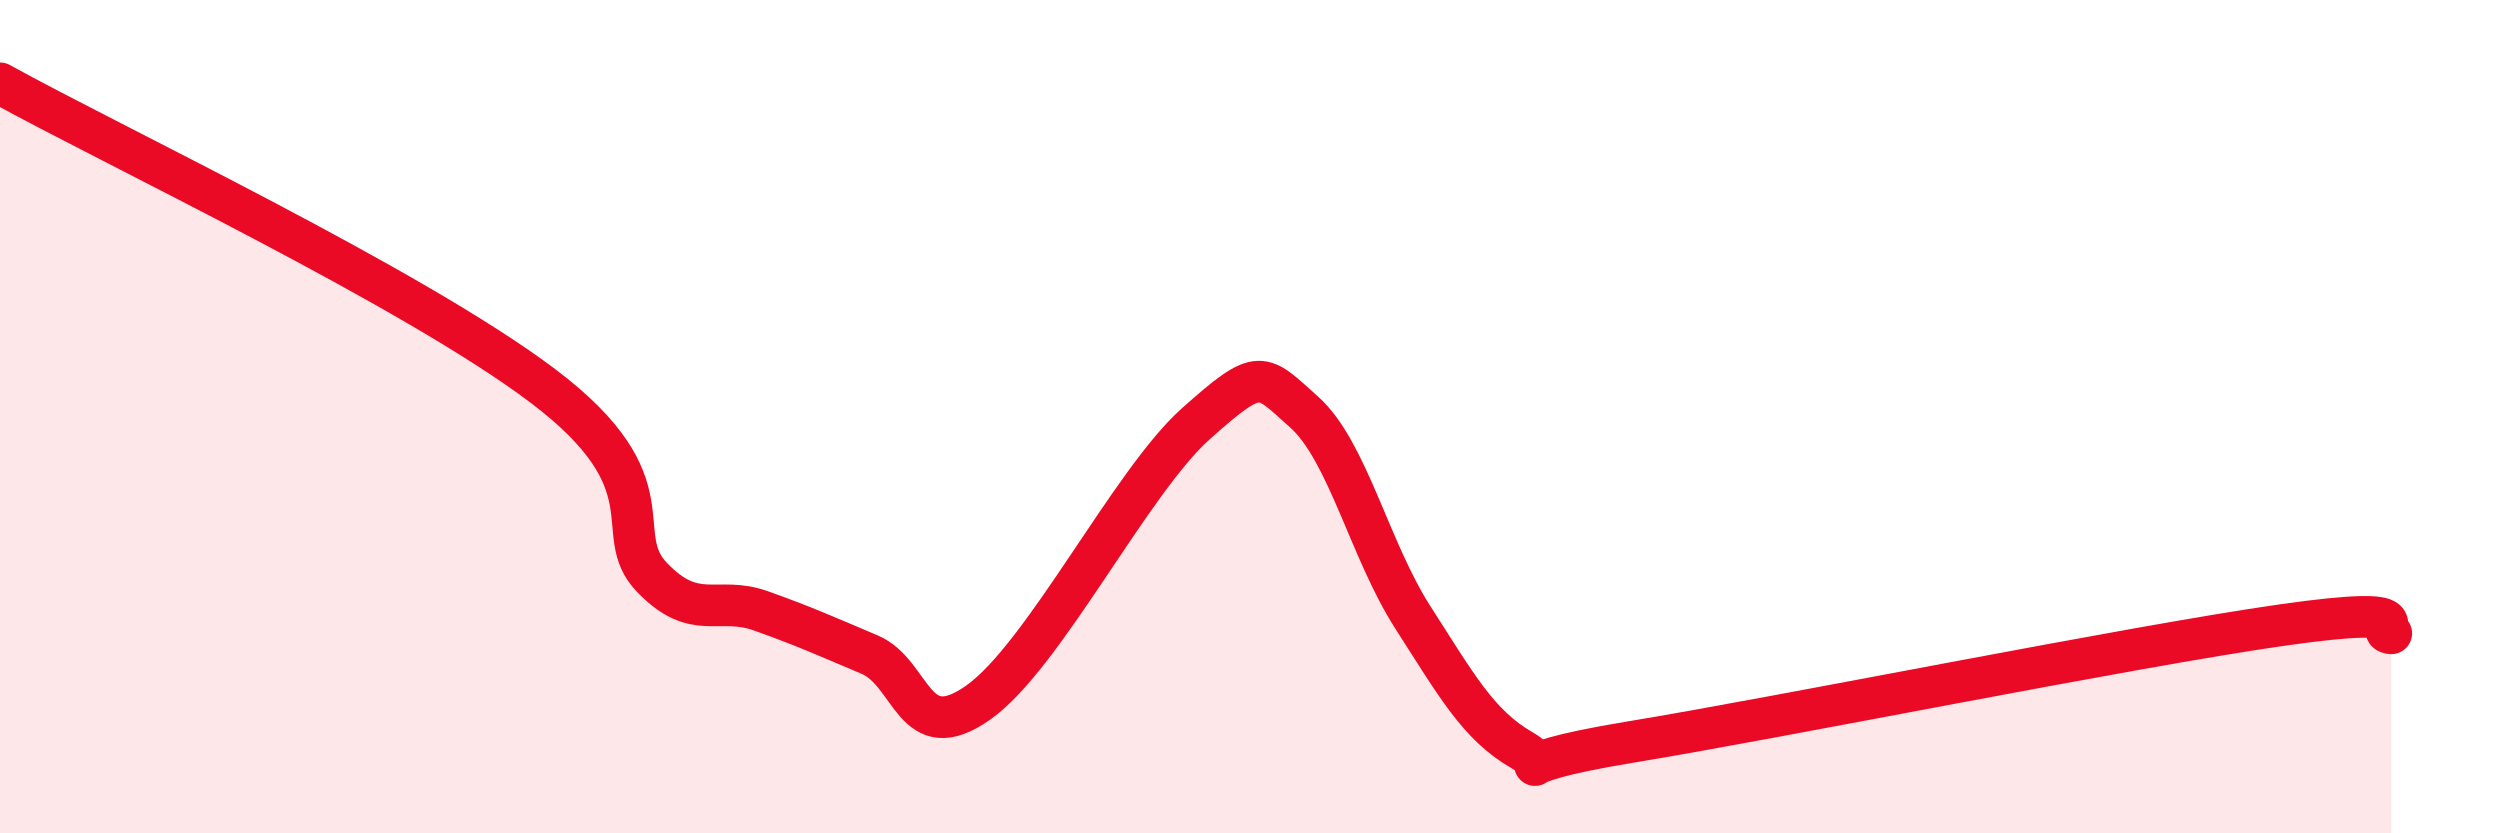
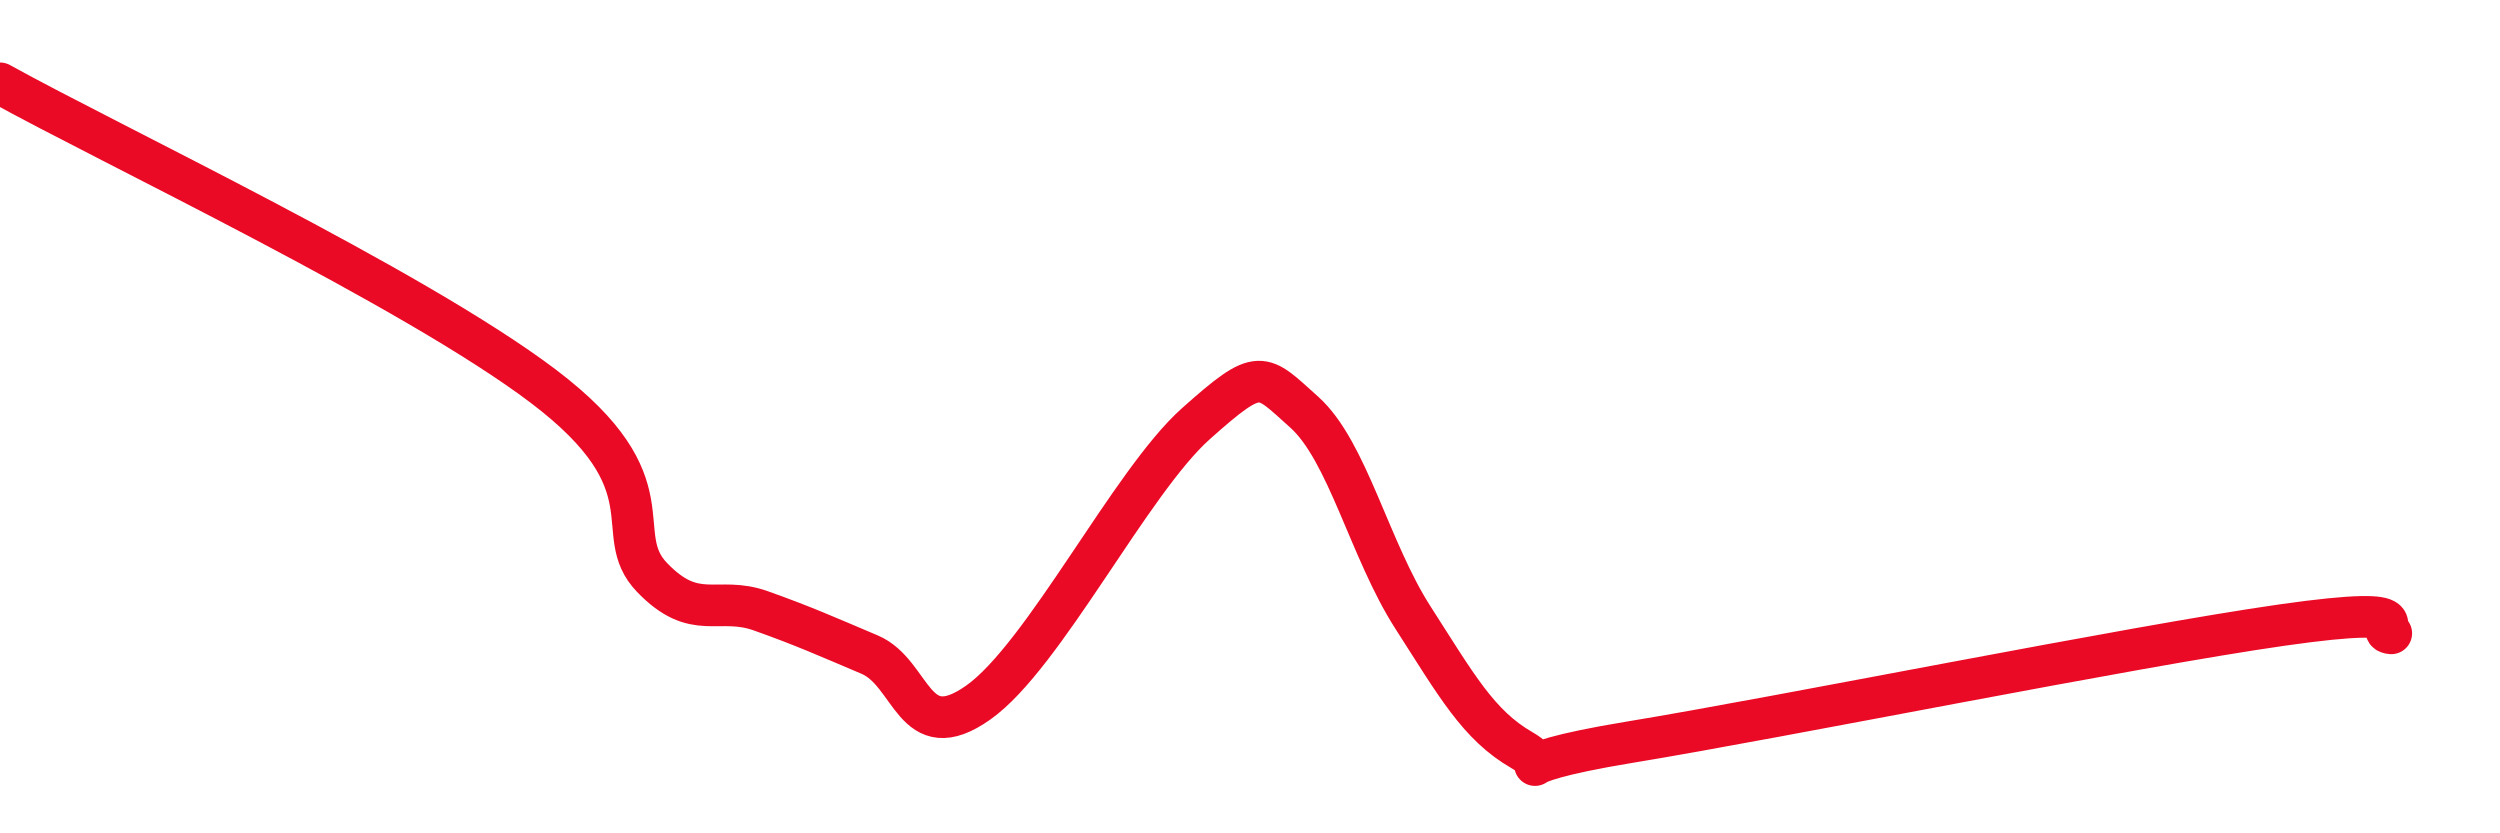
<svg xmlns="http://www.w3.org/2000/svg" width="60" height="20" viewBox="0 0 60 20">
-   <path d="M 0,2 C 2.61,3.45 9.91,6.9 13.04,9.27 C 16.17,11.64 14.61,12.78 15.65,13.86 C 16.69,14.94 17.22,14.29 18.26,14.66 C 19.3,15.03 19.83,15.27 20.87,15.71 C 21.91,16.15 21.91,17.97 23.48,16.86 C 25.05,15.75 27.14,11.56 28.7,10.17 C 30.26,8.78 30.26,8.96 31.3,9.89 C 32.34,10.82 32.87,13.2 33.91,14.82 C 34.95,16.44 35.48,17.4 36.52,18 C 37.56,18.6 35.48,18.41 39.13,17.81 C 42.78,17.21 51.13,15.52 54.78,15 C 58.43,14.48 56.87,15.16 57.39,15.2L57.39 20L0 20Z" fill="#EB0A25" opacity="0.1" stroke-linecap="round" stroke-linejoin="round" />
  <path d="M 0,2 C 2.61,3.45 9.91,6.9 13.04,9.27 C 16.17,11.64 14.61,12.78 15.65,13.86 C 16.69,14.94 17.22,14.29 18.26,14.66 C 19.3,15.03 19.83,15.27 20.87,15.71 C 21.91,16.15 21.91,17.97 23.48,16.86 C 25.05,15.75 27.14,11.56 28.7,10.17 C 30.26,8.78 30.26,8.96 31.3,9.89 C 32.34,10.82 32.87,13.2 33.91,14.82 C 34.95,16.44 35.48,17.4 36.52,18 C 37.56,18.6 35.48,18.41 39.13,17.81 C 42.78,17.21 51.13,15.52 54.78,15 C 58.43,14.48 56.87,15.16 57.39,15.2" stroke="#EB0A25" stroke-width="1" fill="none" stroke-linecap="round" stroke-linejoin="round" />
</svg>